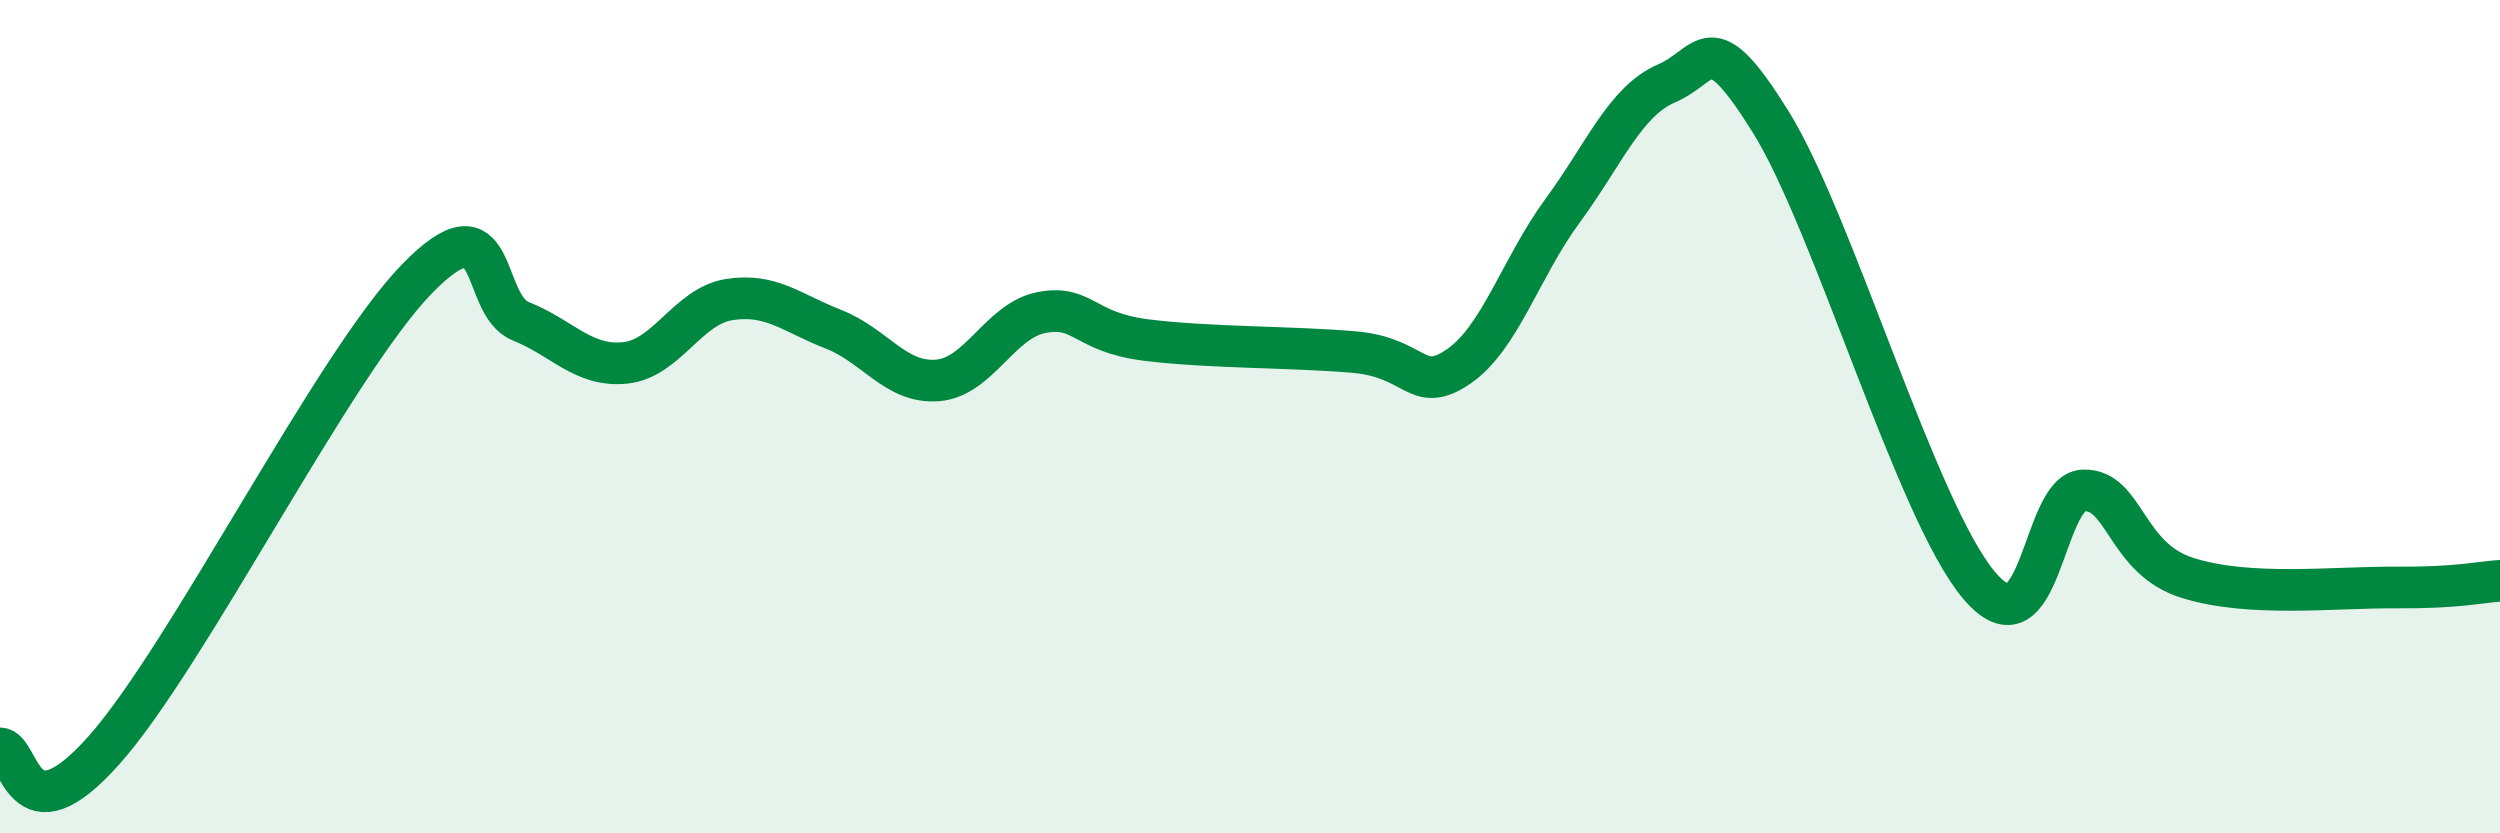
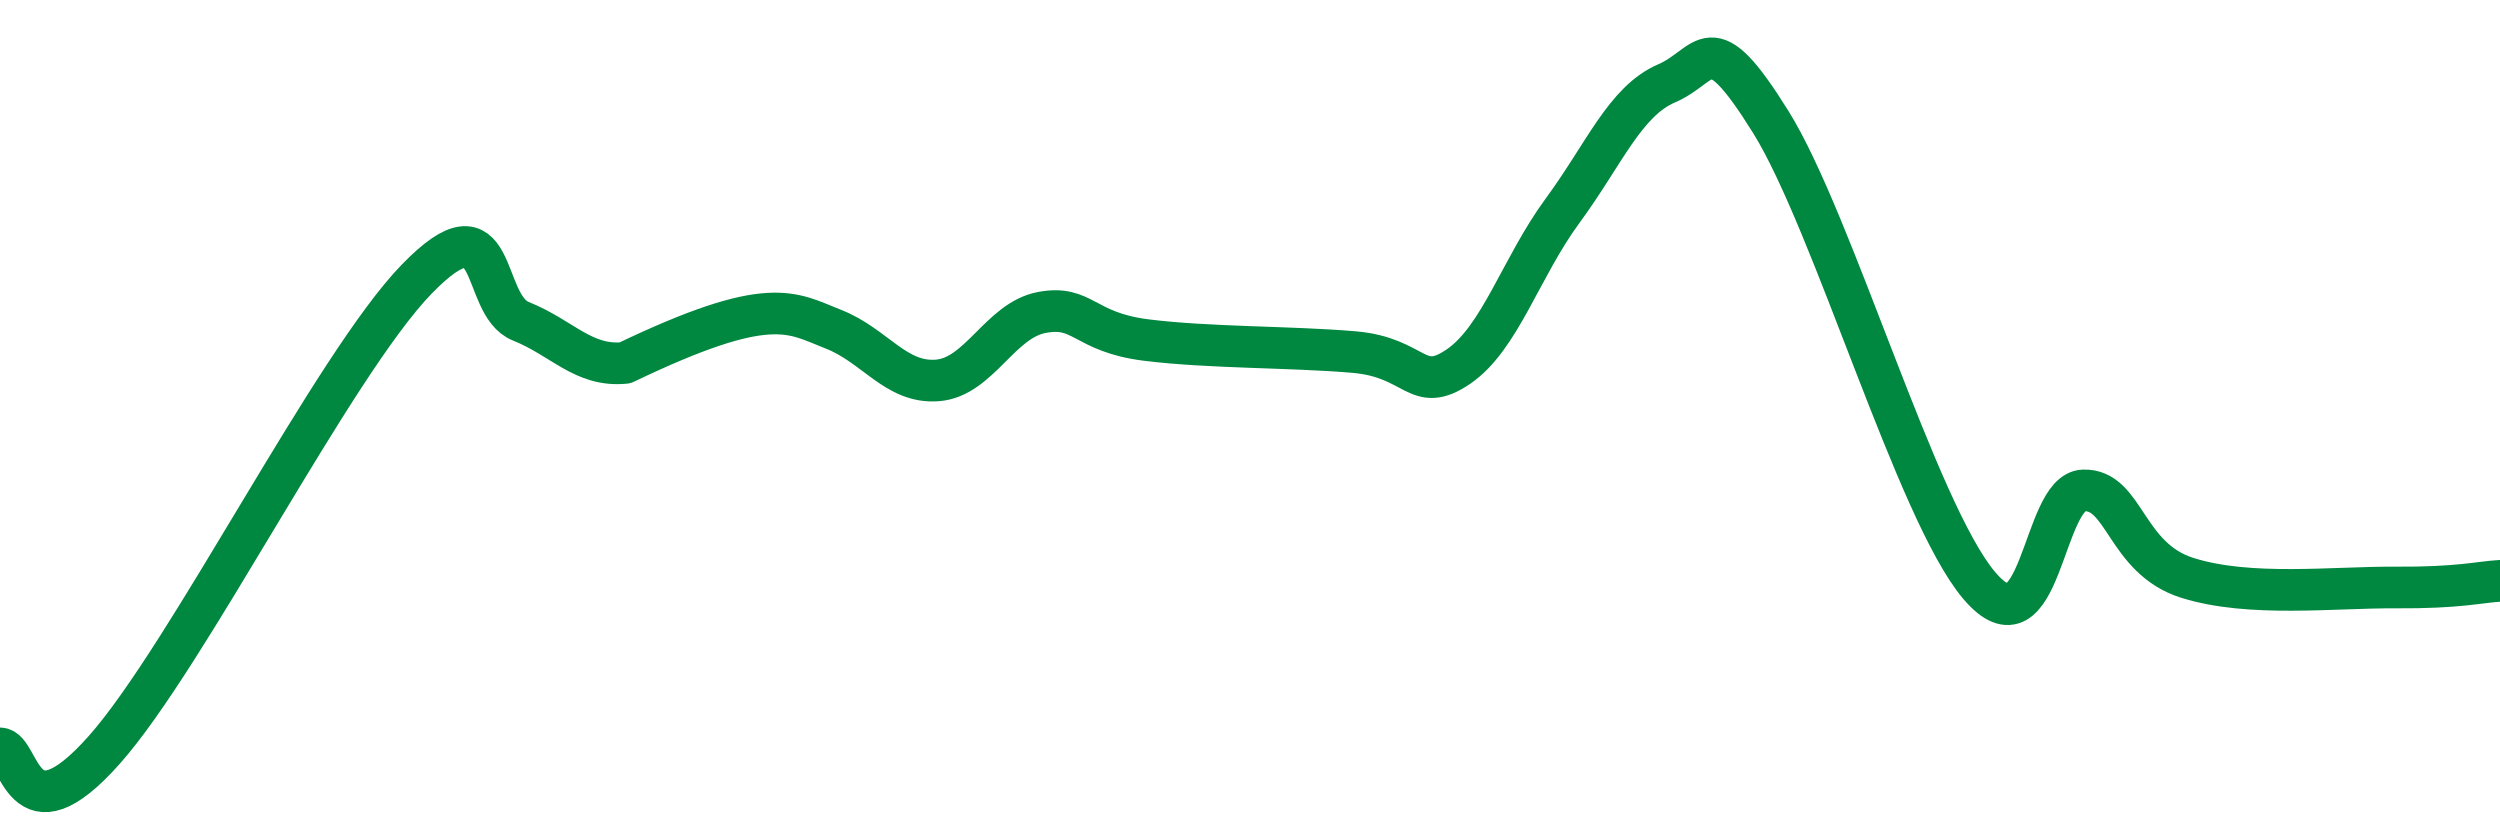
<svg xmlns="http://www.w3.org/2000/svg" width="60" height="20" viewBox="0 0 60 20">
-   <path d="M 0,17.96 C 0.5,17.97 0.5,20.25 2.5,18 C 4.5,15.75 8,8.76 10,6.7 C 12,4.64 11.5,7.31 12.5,7.71 C 13.5,8.11 14,8.81 15,8.71 C 16,8.61 16.5,7.35 17.5,7.19 C 18.5,7.03 19,7.51 20,7.9 C 21,8.29 21.5,9.21 22.5,9.13 C 23.5,9.05 24,7.69 25,7.5 C 26,7.31 26,7.97 27.5,8.16 C 29,8.35 31,8.32 32.5,8.45 C 34,8.58 34,9.48 35,8.8 C 36,8.12 36.5,6.42 37.5,5.06 C 38.5,3.7 39,2.43 40,2 C 41,1.57 41,0.52 42.5,2.93 C 44,5.34 46,12.28 47.5,14.05 C 49,15.82 49,11.81 50,11.77 C 51,11.73 51,13.4 52.5,13.87 C 54,14.34 56,14.09 57.5,14.1 C 59,14.11 59.5,13.97 60,13.94L60 20L0 20Z" fill="#008740" opacity="0.1" stroke-linecap="round" stroke-linejoin="round" />
-   <path d="M 0,17.96 C 0.5,17.97 0.5,20.25 2.5,18 C 4.5,15.75 8,8.76 10,6.7 C 12,4.64 11.5,7.31 12.5,7.71 C 13.5,8.11 14,8.81 15,8.71 C 16,8.61 16.5,7.35 17.5,7.19 C 18.5,7.03 19,7.51 20,7.9 C 21,8.29 21.5,9.21 22.5,9.13 C 23.5,9.05 24,7.69 25,7.5 C 26,7.31 26,7.97 27.5,8.16 C 29,8.35 31,8.32 32.5,8.45 C 34,8.58 34,9.48 35,8.8 C 36,8.12 36.5,6.42 37.5,5.06 C 38.5,3.7 39,2.43 40,2 C 41,1.57 41,0.52 42.5,2.93 C 44,5.34 46,12.28 47.5,14.05 C 49,15.82 49,11.81 50,11.77 C 51,11.73 51,13.4 52.5,13.87 C 54,14.34 56,14.09 57.5,14.1 C 59,14.11 59.5,13.97 60,13.94" stroke="#008740" stroke-width="1" fill="none" stroke-linecap="round" stroke-linejoin="round" />
+   <path d="M 0,17.96 C 0.5,17.97 0.5,20.25 2.5,18 C 4.5,15.75 8,8.76 10,6.7 C 12,4.64 11.5,7.31 12.5,7.71 C 13.5,8.11 14,8.81 15,8.71 C 18.5,7.03 19,7.51 20,7.9 C 21,8.29 21.5,9.21 22.5,9.13 C 23.5,9.05 24,7.69 25,7.5 C 26,7.31 26,7.97 27.5,8.16 C 29,8.35 31,8.32 32.5,8.45 C 34,8.58 34,9.48 35,8.8 C 36,8.12 36.5,6.42 37.5,5.06 C 38.5,3.7 39,2.43 40,2 C 41,1.57 41,0.52 42.5,2.93 C 44,5.34 46,12.28 47.5,14.05 C 49,15.82 49,11.81 50,11.77 C 51,11.73 51,13.4 52.5,13.87 C 54,14.34 56,14.09 57.5,14.1 C 59,14.11 59.5,13.97 60,13.94" stroke="#008740" stroke-width="1" fill="none" stroke-linecap="round" stroke-linejoin="round" />
</svg>